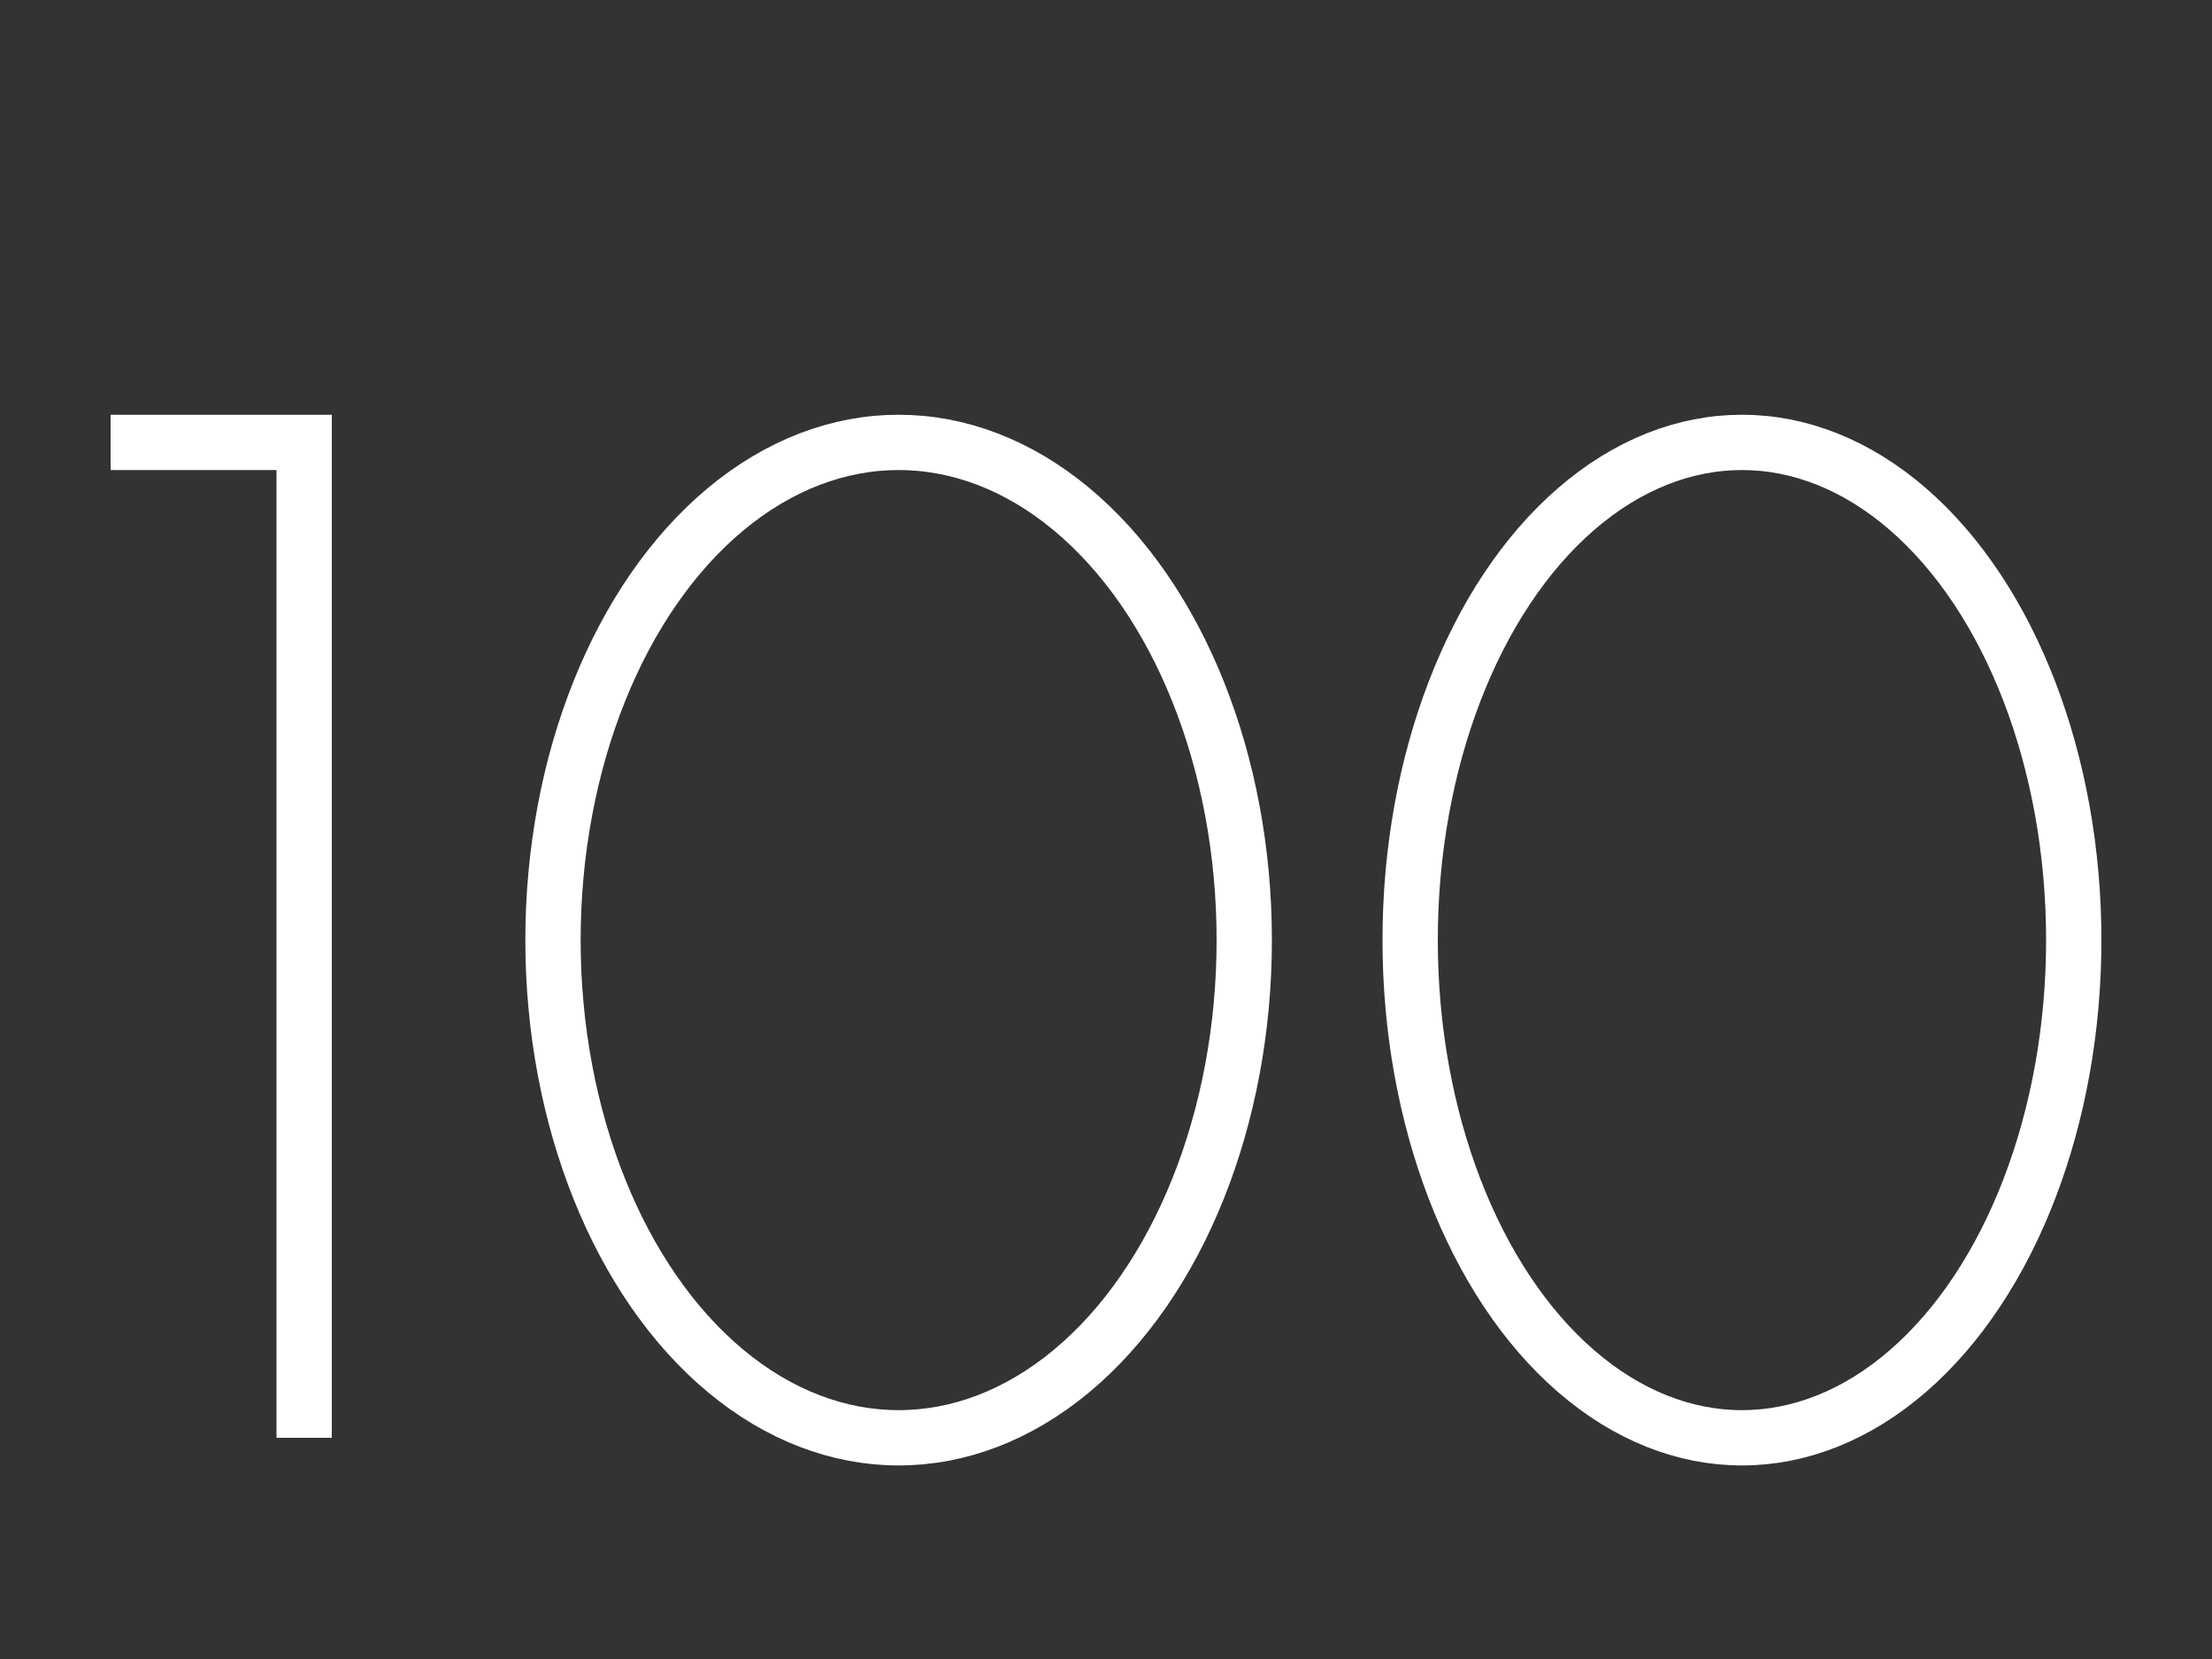
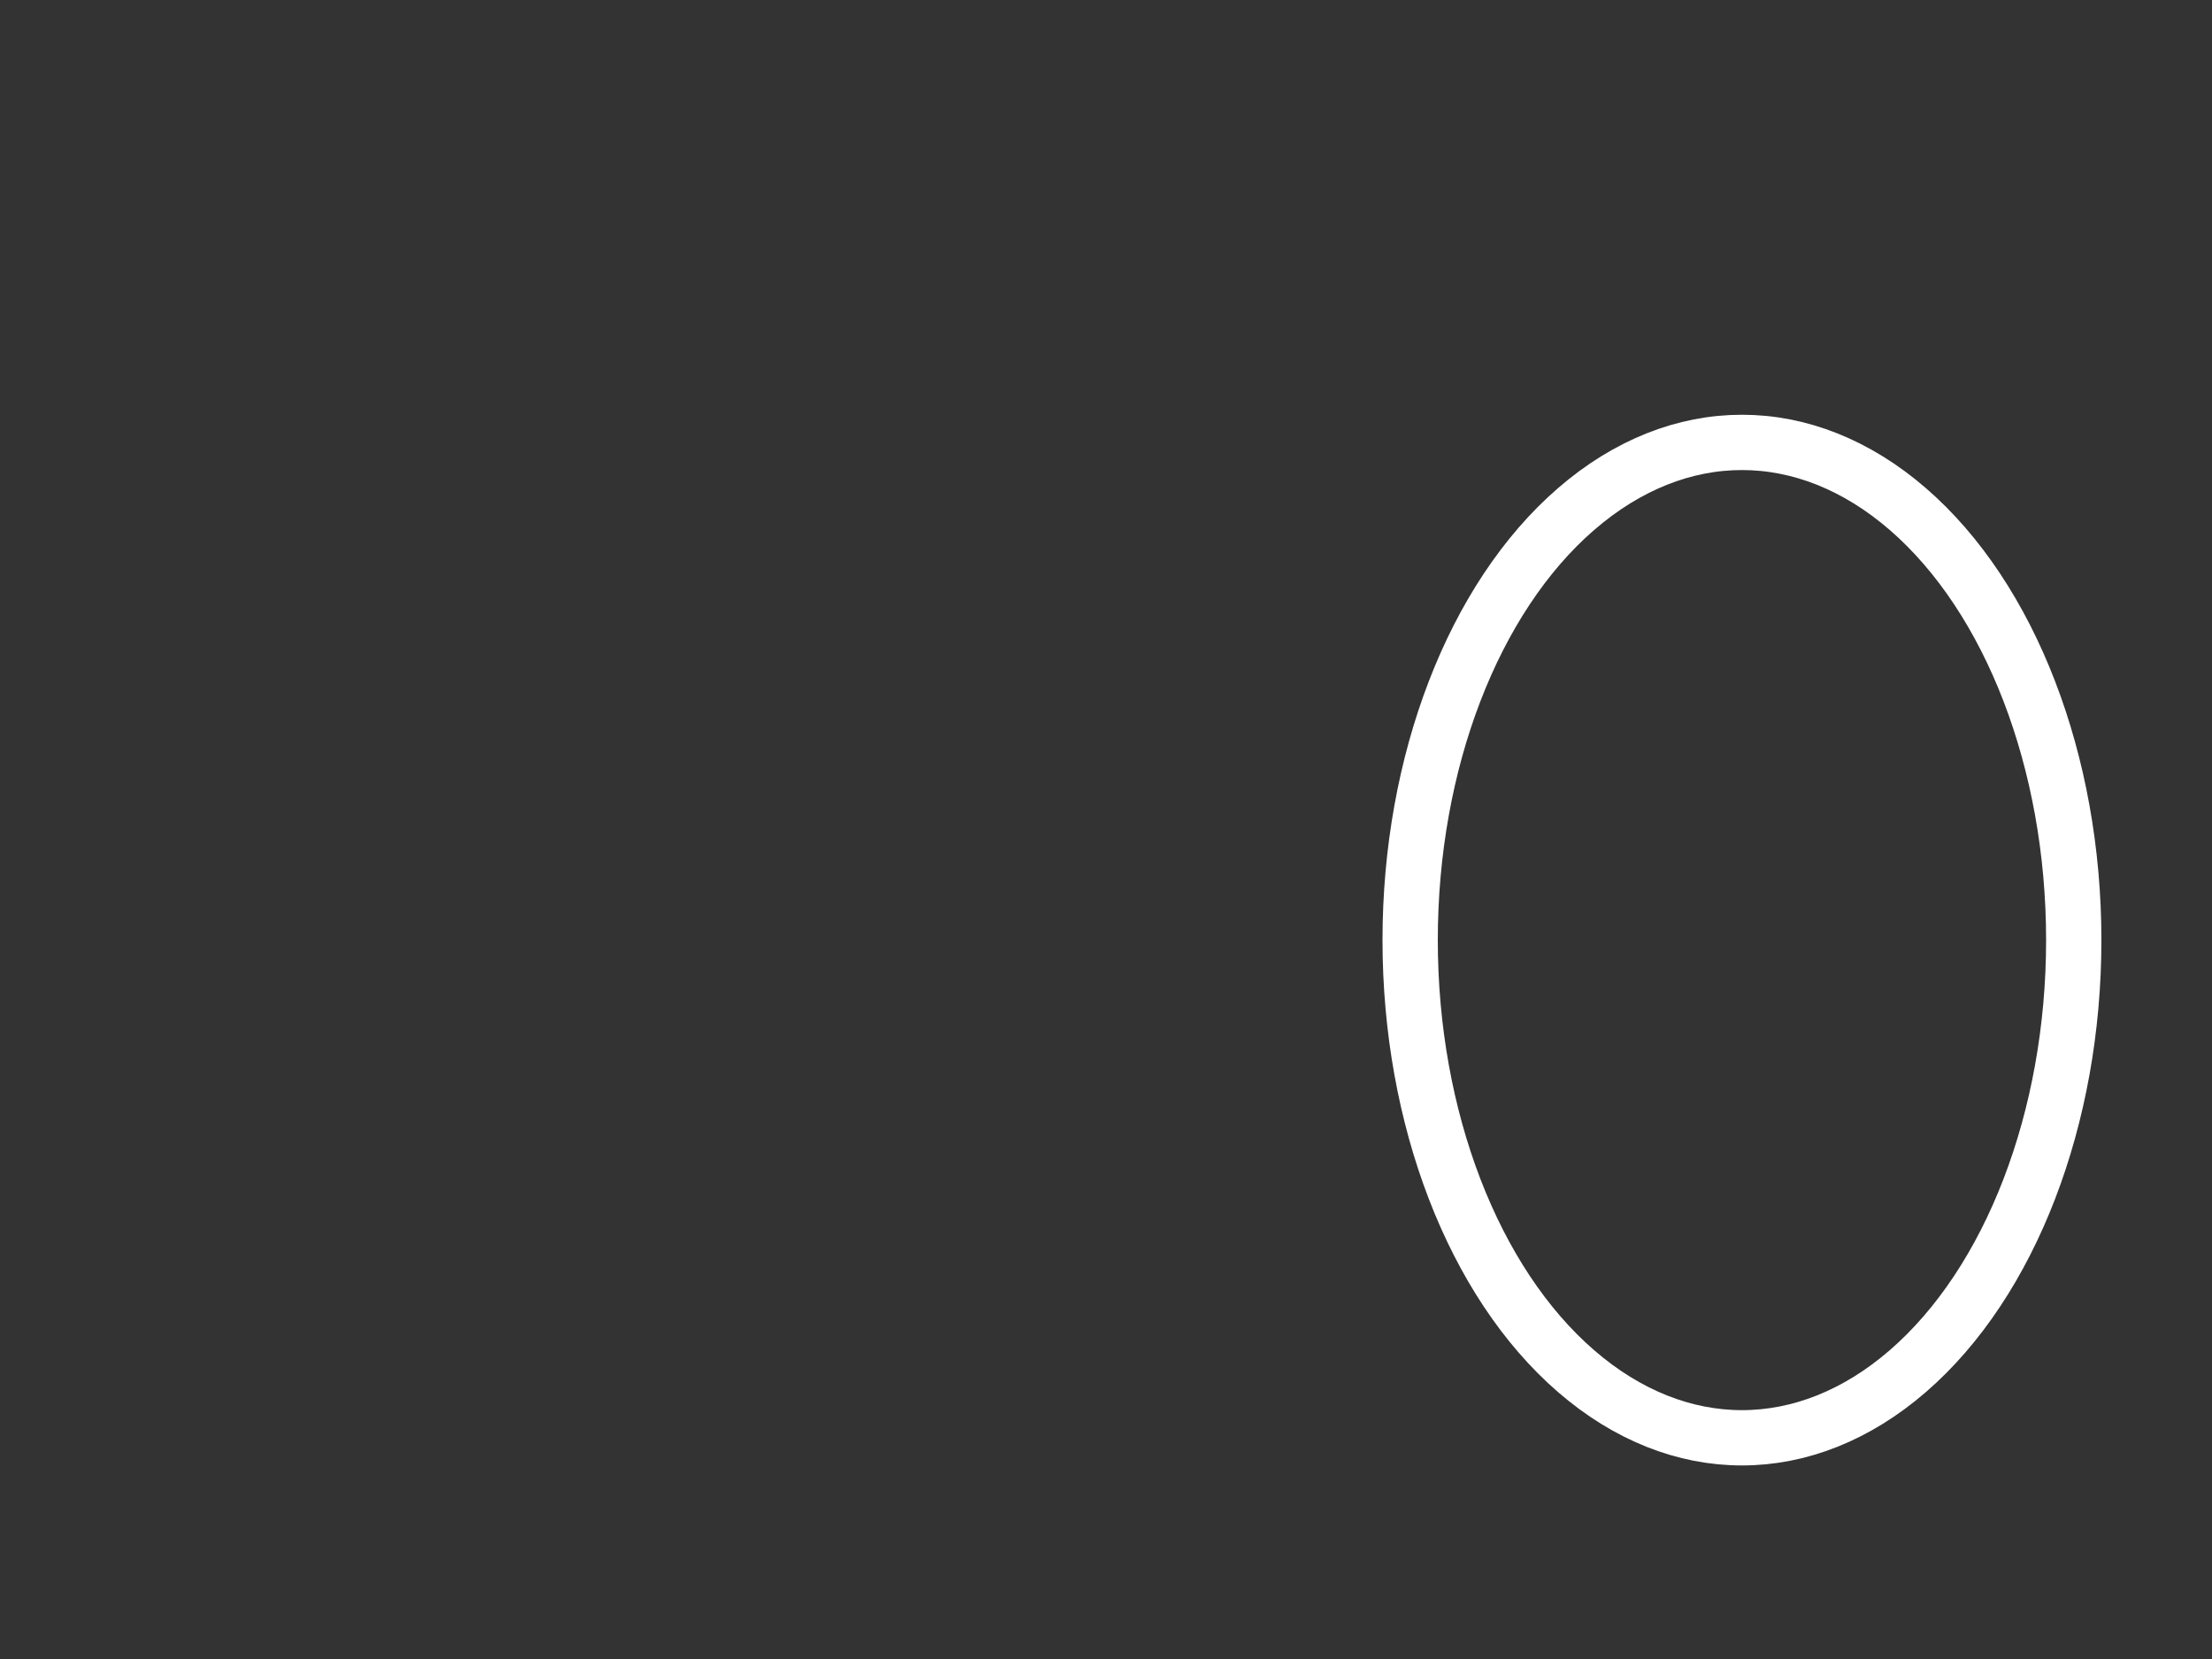
<svg xmlns="http://www.w3.org/2000/svg" width="80" height="60" viewBox="0 0 80 60">
  <rect x="0" y="0" width="80" height="60" fill="#333333" stroke="none" />
  <g transform="translate(-2717 -639)">
    <g transform="translate(-7 -14.014)">
-       <line y2="36" transform="translate(2735 669.014)" fill="none" stroke="#fff" stroke-width="2" />
-       <line x2="8" transform="translate(2728 669.014)" fill="none" stroke="#fff" stroke-width="2" />
      <g transform="translate(2743 668.014)" fill="none" stroke="#fff" stroke-width="2">
-         <ellipse cx="13.5" cy="19" rx="13.5" ry="19" stroke="none" />
-         <ellipse cx="13.5" cy="19" rx="12.5" ry="18" fill="none" />
-       </g>
+         </g>
      <g transform="translate(2774 668.014)" fill="none" stroke="#fff" stroke-width="2">
-         <ellipse cx="13" cy="19" rx="13" ry="19" stroke="none" />
        <ellipse cx="13" cy="19" rx="12" ry="18" fill="none" />
      </g>
    </g>
    <rect width="80" height="60" transform="translate(2717 639)" fill="none" />
  </g>
</svg>